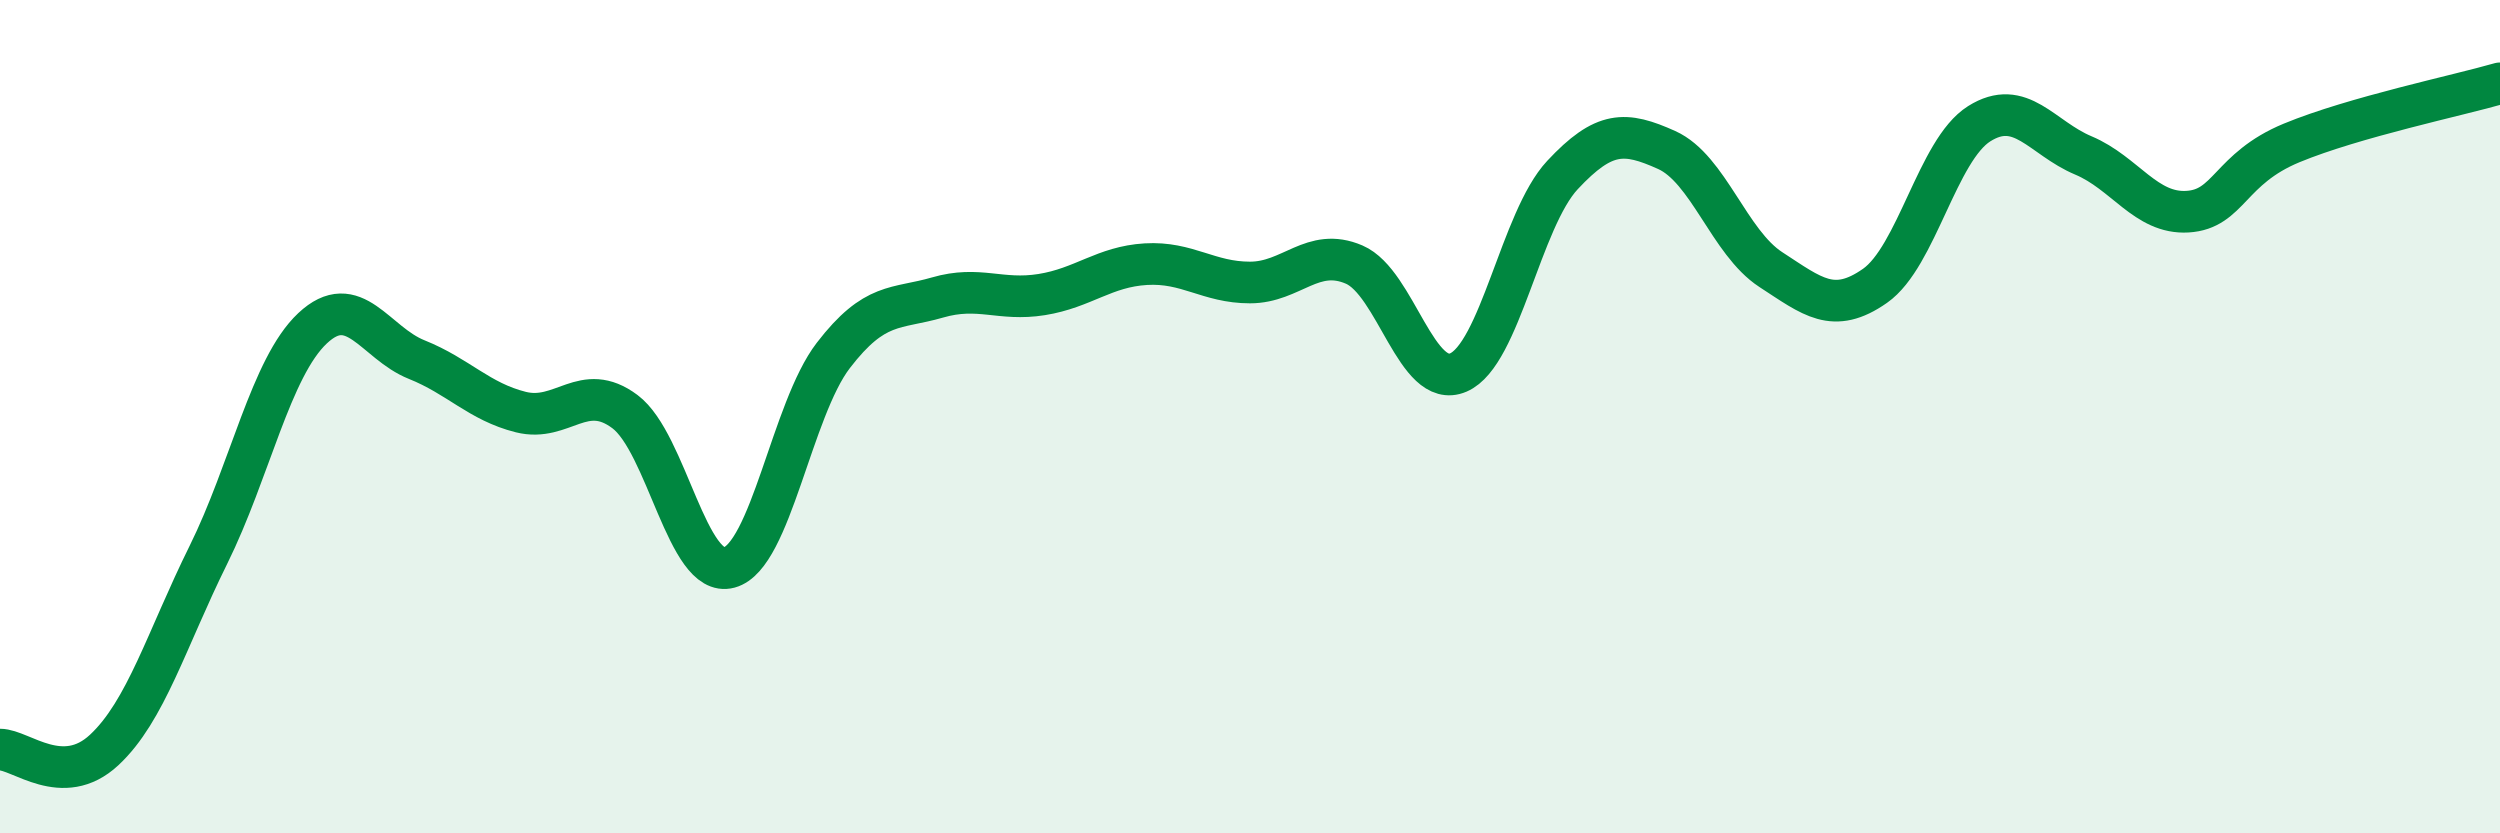
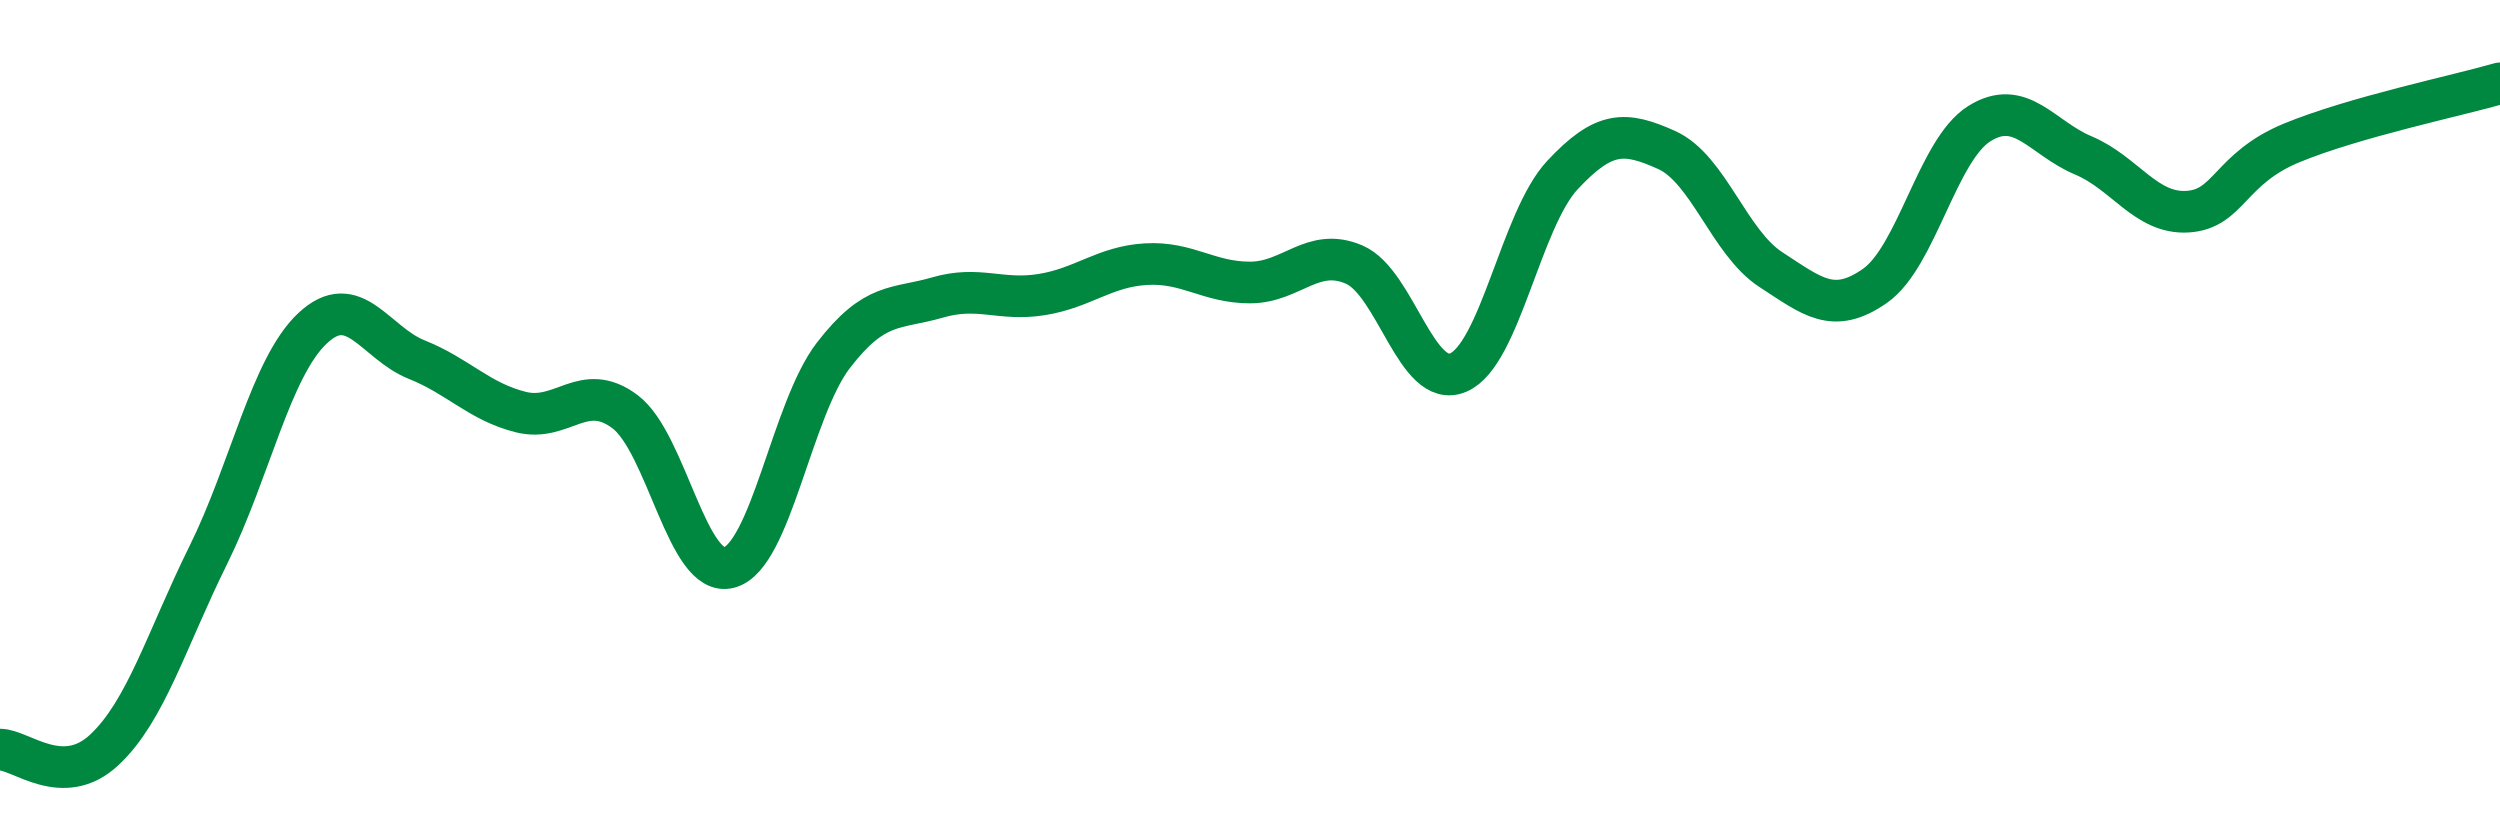
<svg xmlns="http://www.w3.org/2000/svg" width="60" height="20" viewBox="0 0 60 20">
-   <path d="M 0,17.99 C 0.5,17.99 1.5,18.93 2.5,18 C 3.5,17.07 4,15.34 5,13.32 C 6,11.3 6.5,8.82 7.5,7.88 C 8.5,6.94 9,8.23 10,8.63 C 11,9.03 11.5,9.64 12.5,9.89 C 13.5,10.14 14,9.13 15,9.88 C 16,10.63 16.5,13.89 17.5,13.62 C 18.5,13.35 19,9.83 20,8.53 C 21,7.23 21.5,7.43 22.5,7.14 C 23.5,6.85 24,7.23 25,7.07 C 26,6.91 26.5,6.4 27.5,6.34 C 28.5,6.28 29,6.78 30,6.78 C 31,6.78 31.5,5.92 32.5,6.35 C 33.5,6.78 34,9.37 35,8.94 C 36,8.51 36.5,5.27 37.5,4.2 C 38.5,3.13 39,3.15 40,3.6 C 41,4.05 41.5,5.82 42.5,6.47 C 43.5,7.12 44,7.56 45,6.86 C 46,6.16 46.5,3.6 47.5,2.97 C 48.5,2.34 49,3.31 50,3.73 C 51,4.15 51.5,5.14 52.5,5.08 C 53.5,5.02 53.5,4.05 55,3.43 C 56.5,2.81 59,2.29 60,2L60 20L0 20Z" fill="#008740" opacity="0.1" stroke-linecap="round" stroke-linejoin="round" />
  <path d="M 0,17.99 C 0.5,17.99 1.5,18.93 2.5,18 C 3.5,17.07 4,15.34 5,13.32 C 6,11.3 6.5,8.82 7.5,7.88 C 8.5,6.94 9,8.23 10,8.63 C 11,9.03 11.5,9.64 12.5,9.89 C 13.5,10.14 14,9.13 15,9.88 C 16,10.63 16.5,13.89 17.5,13.62 C 18.5,13.35 19,9.83 20,8.53 C 21,7.23 21.5,7.43 22.5,7.14 C 23.5,6.85 24,7.23 25,7.07 C 26,6.91 26.5,6.4 27.5,6.34 C 28.5,6.28 29,6.78 30,6.78 C 31,6.78 31.5,5.92 32.5,6.35 C 33.5,6.78 34,9.37 35,8.94 C 36,8.51 36.5,5.27 37.5,4.2 C 38.5,3.13 39,3.15 40,3.6 C 41,4.05 41.5,5.82 42.5,6.47 C 43.5,7.12 44,7.56 45,6.86 C 46,6.16 46.5,3.6 47.5,2.97 C 48.5,2.34 49,3.31 50,3.73 C 51,4.15 51.5,5.14 52.5,5.08 C 53.5,5.02 53.5,4.05 55,3.43 C 56.5,2.81 59,2.29 60,2" stroke="#008740" stroke-width="1" fill="none" stroke-linecap="round" stroke-linejoin="round" />
</svg>